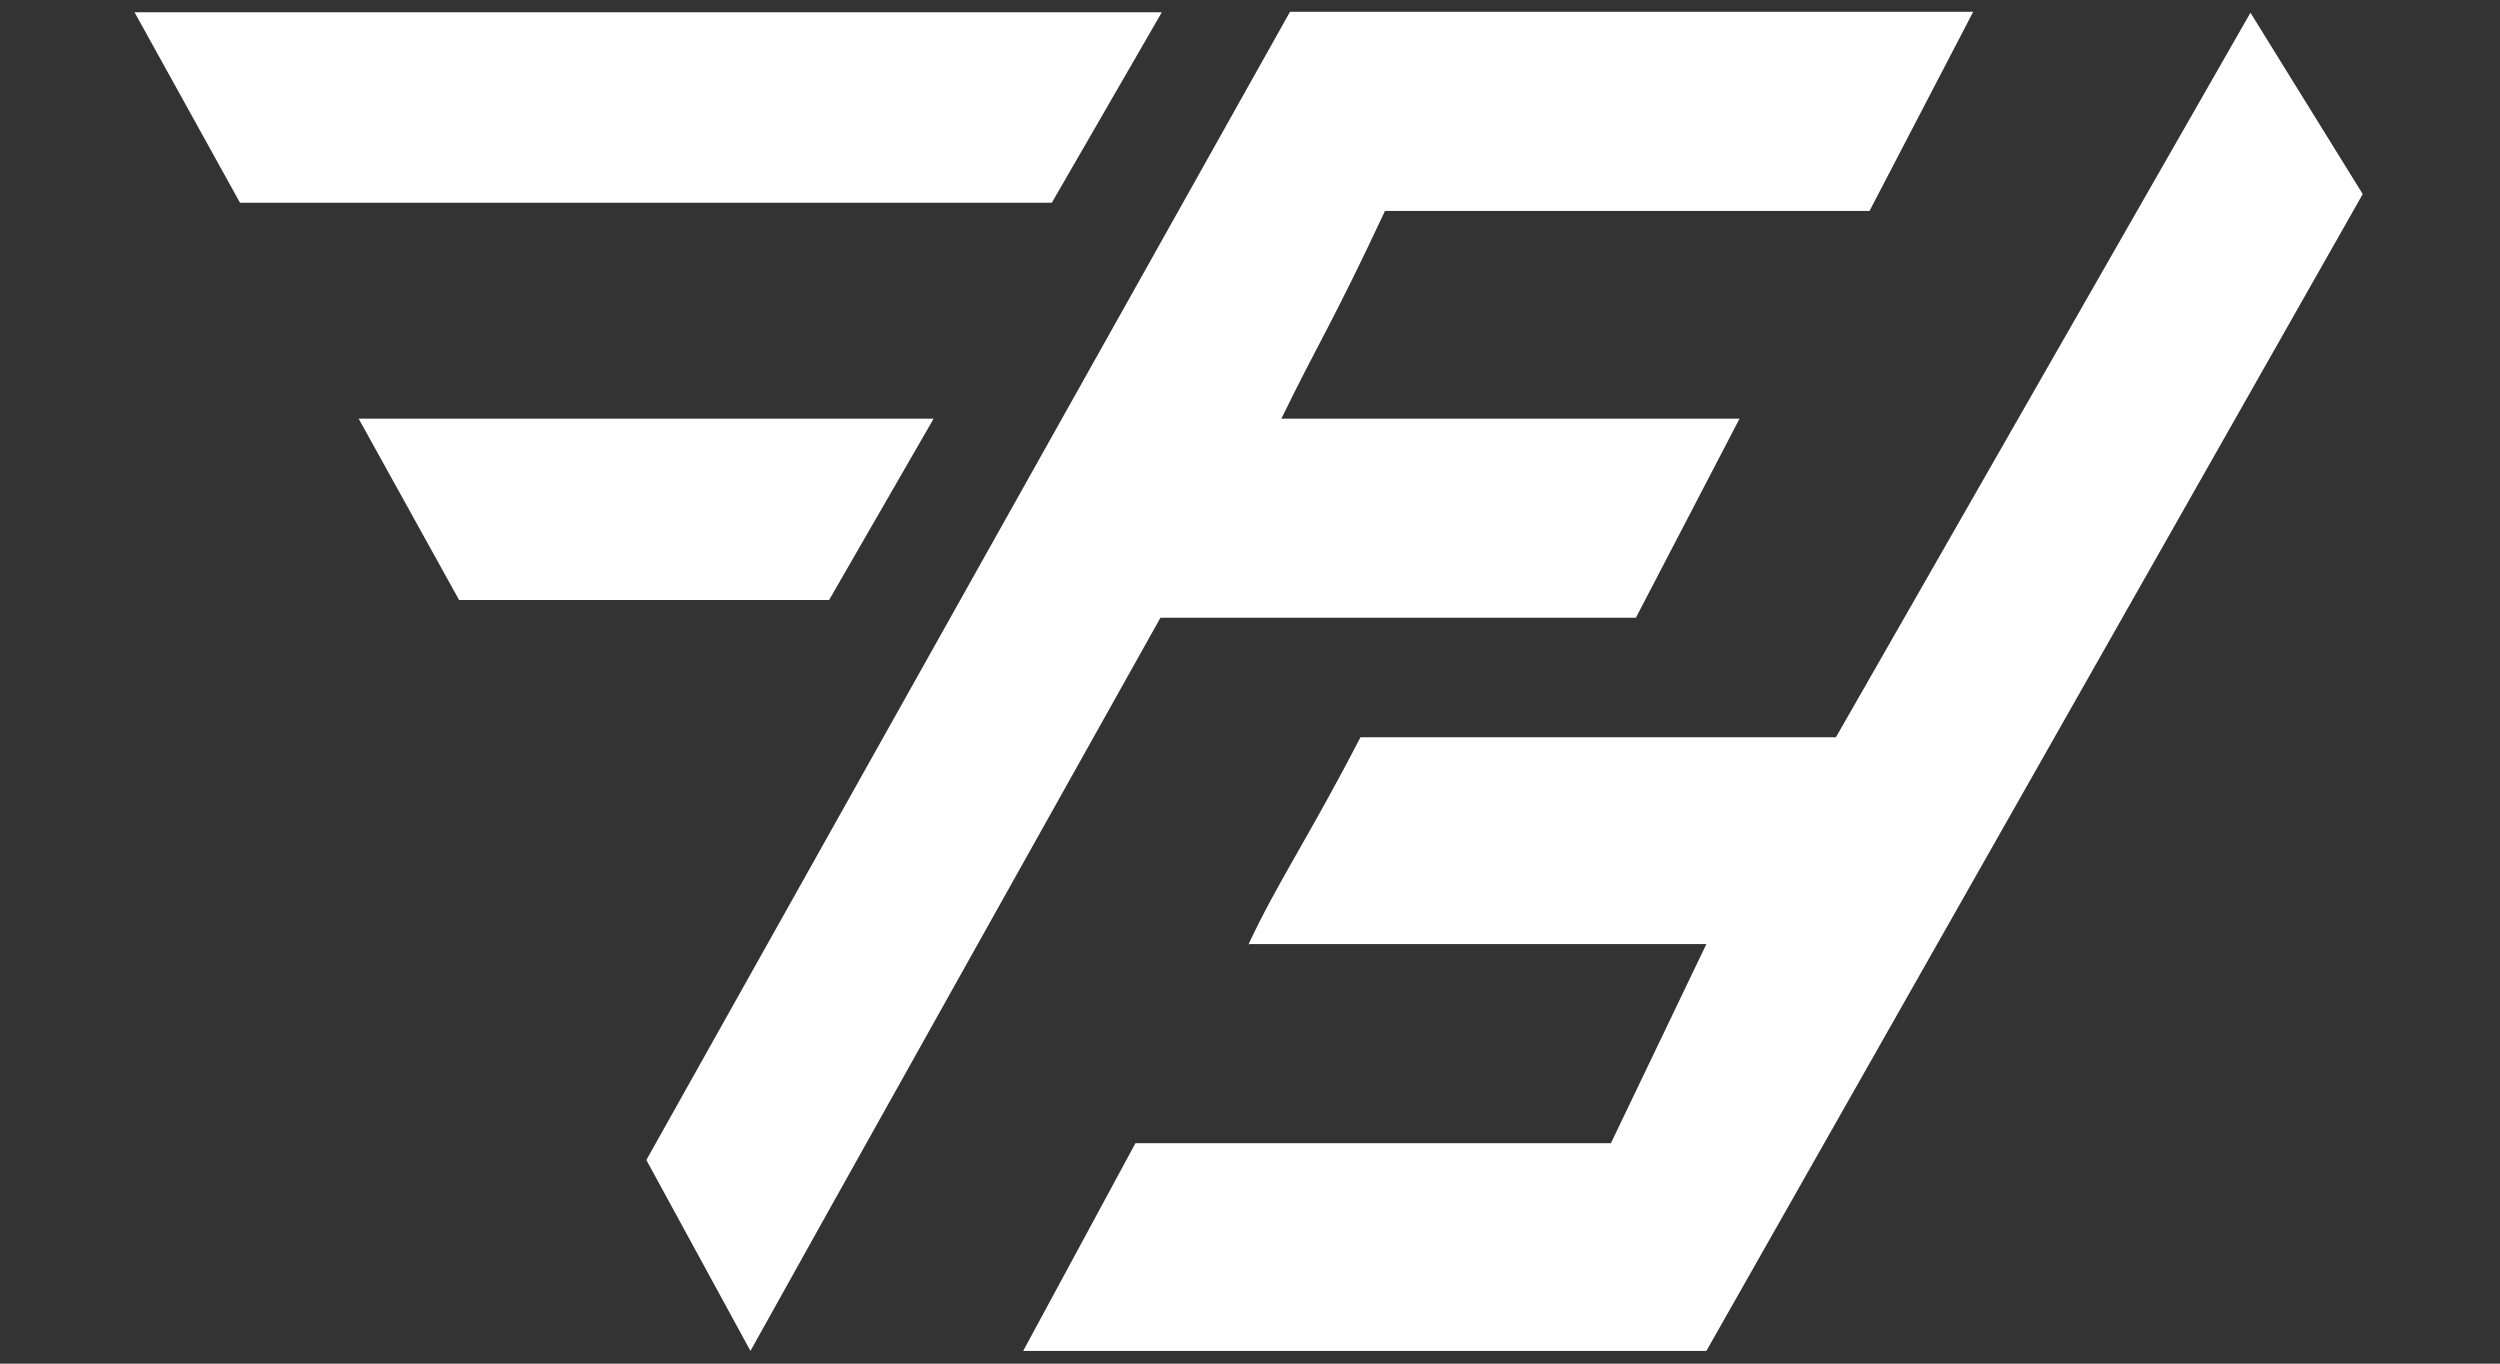
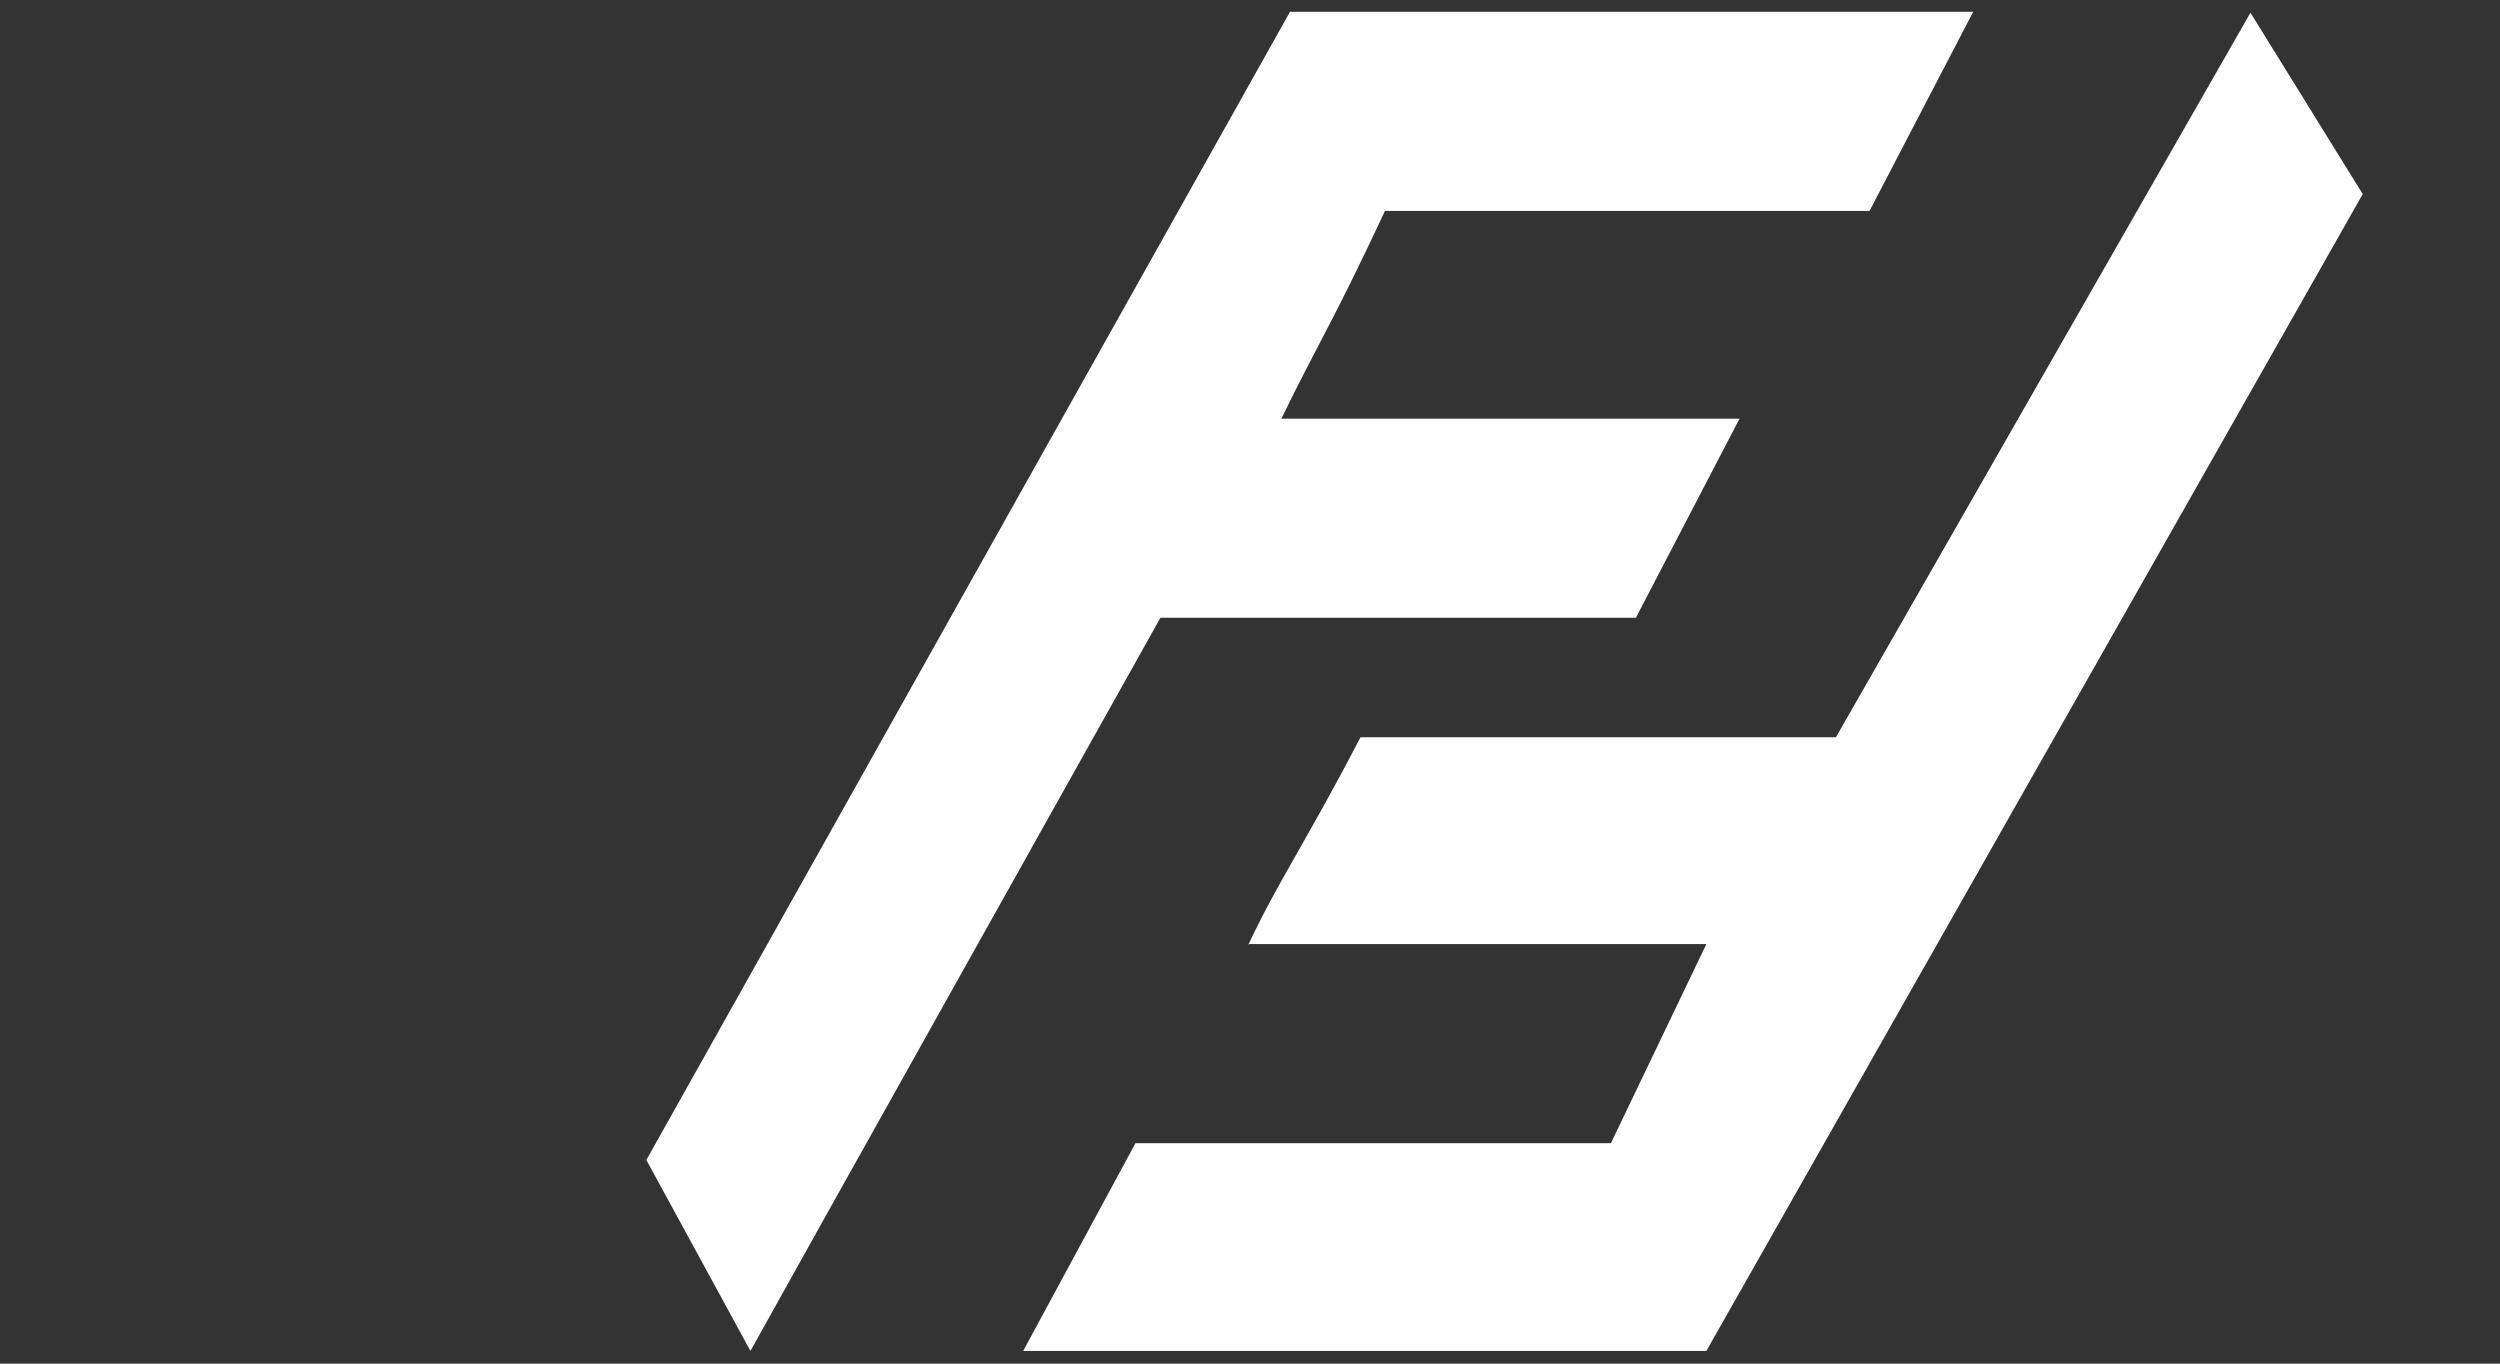
<svg xmlns="http://www.w3.org/2000/svg" viewBox="0 0 550 300" version="1.1" id="Laag_1">
  <rect x="0" y="0" width="550" height="300" fill="#333333" stroke="none" />
  <defs>
    <style>
      .st0 {
        fill: #fff;
        fill-rule: evenodd;
      }
    </style>
  </defs>
  <path d="M274.6,207.7h100.8l-21,43.8h-104.6l-24.7,45.7h150.3l144.4-254.5-24.7-39.9-91.2,159.4h-104.6c-11.6,22.4-18.2,31.8-24.7,45.7" class="st0" />
  <path d="M165.1,297.2c7.1-12.9,90.2-161.3,90.2-161.3h104.6l22.8-43.8h-100.8c8.7-17.8,11.1-20.7,22.8-45.7h106.6l22.8-43.8h-150.3l-141.6,252.6" class="st0" />
-   <polygon points="231.4 44.6 255.6 2.7 29.6 2.7 52.8 44.6 231.4 44.6" class="st0" />
-   <polyline points="182.4 132 205.4 92.1 78.9 92.1 101 132" class="st0" />
</svg>